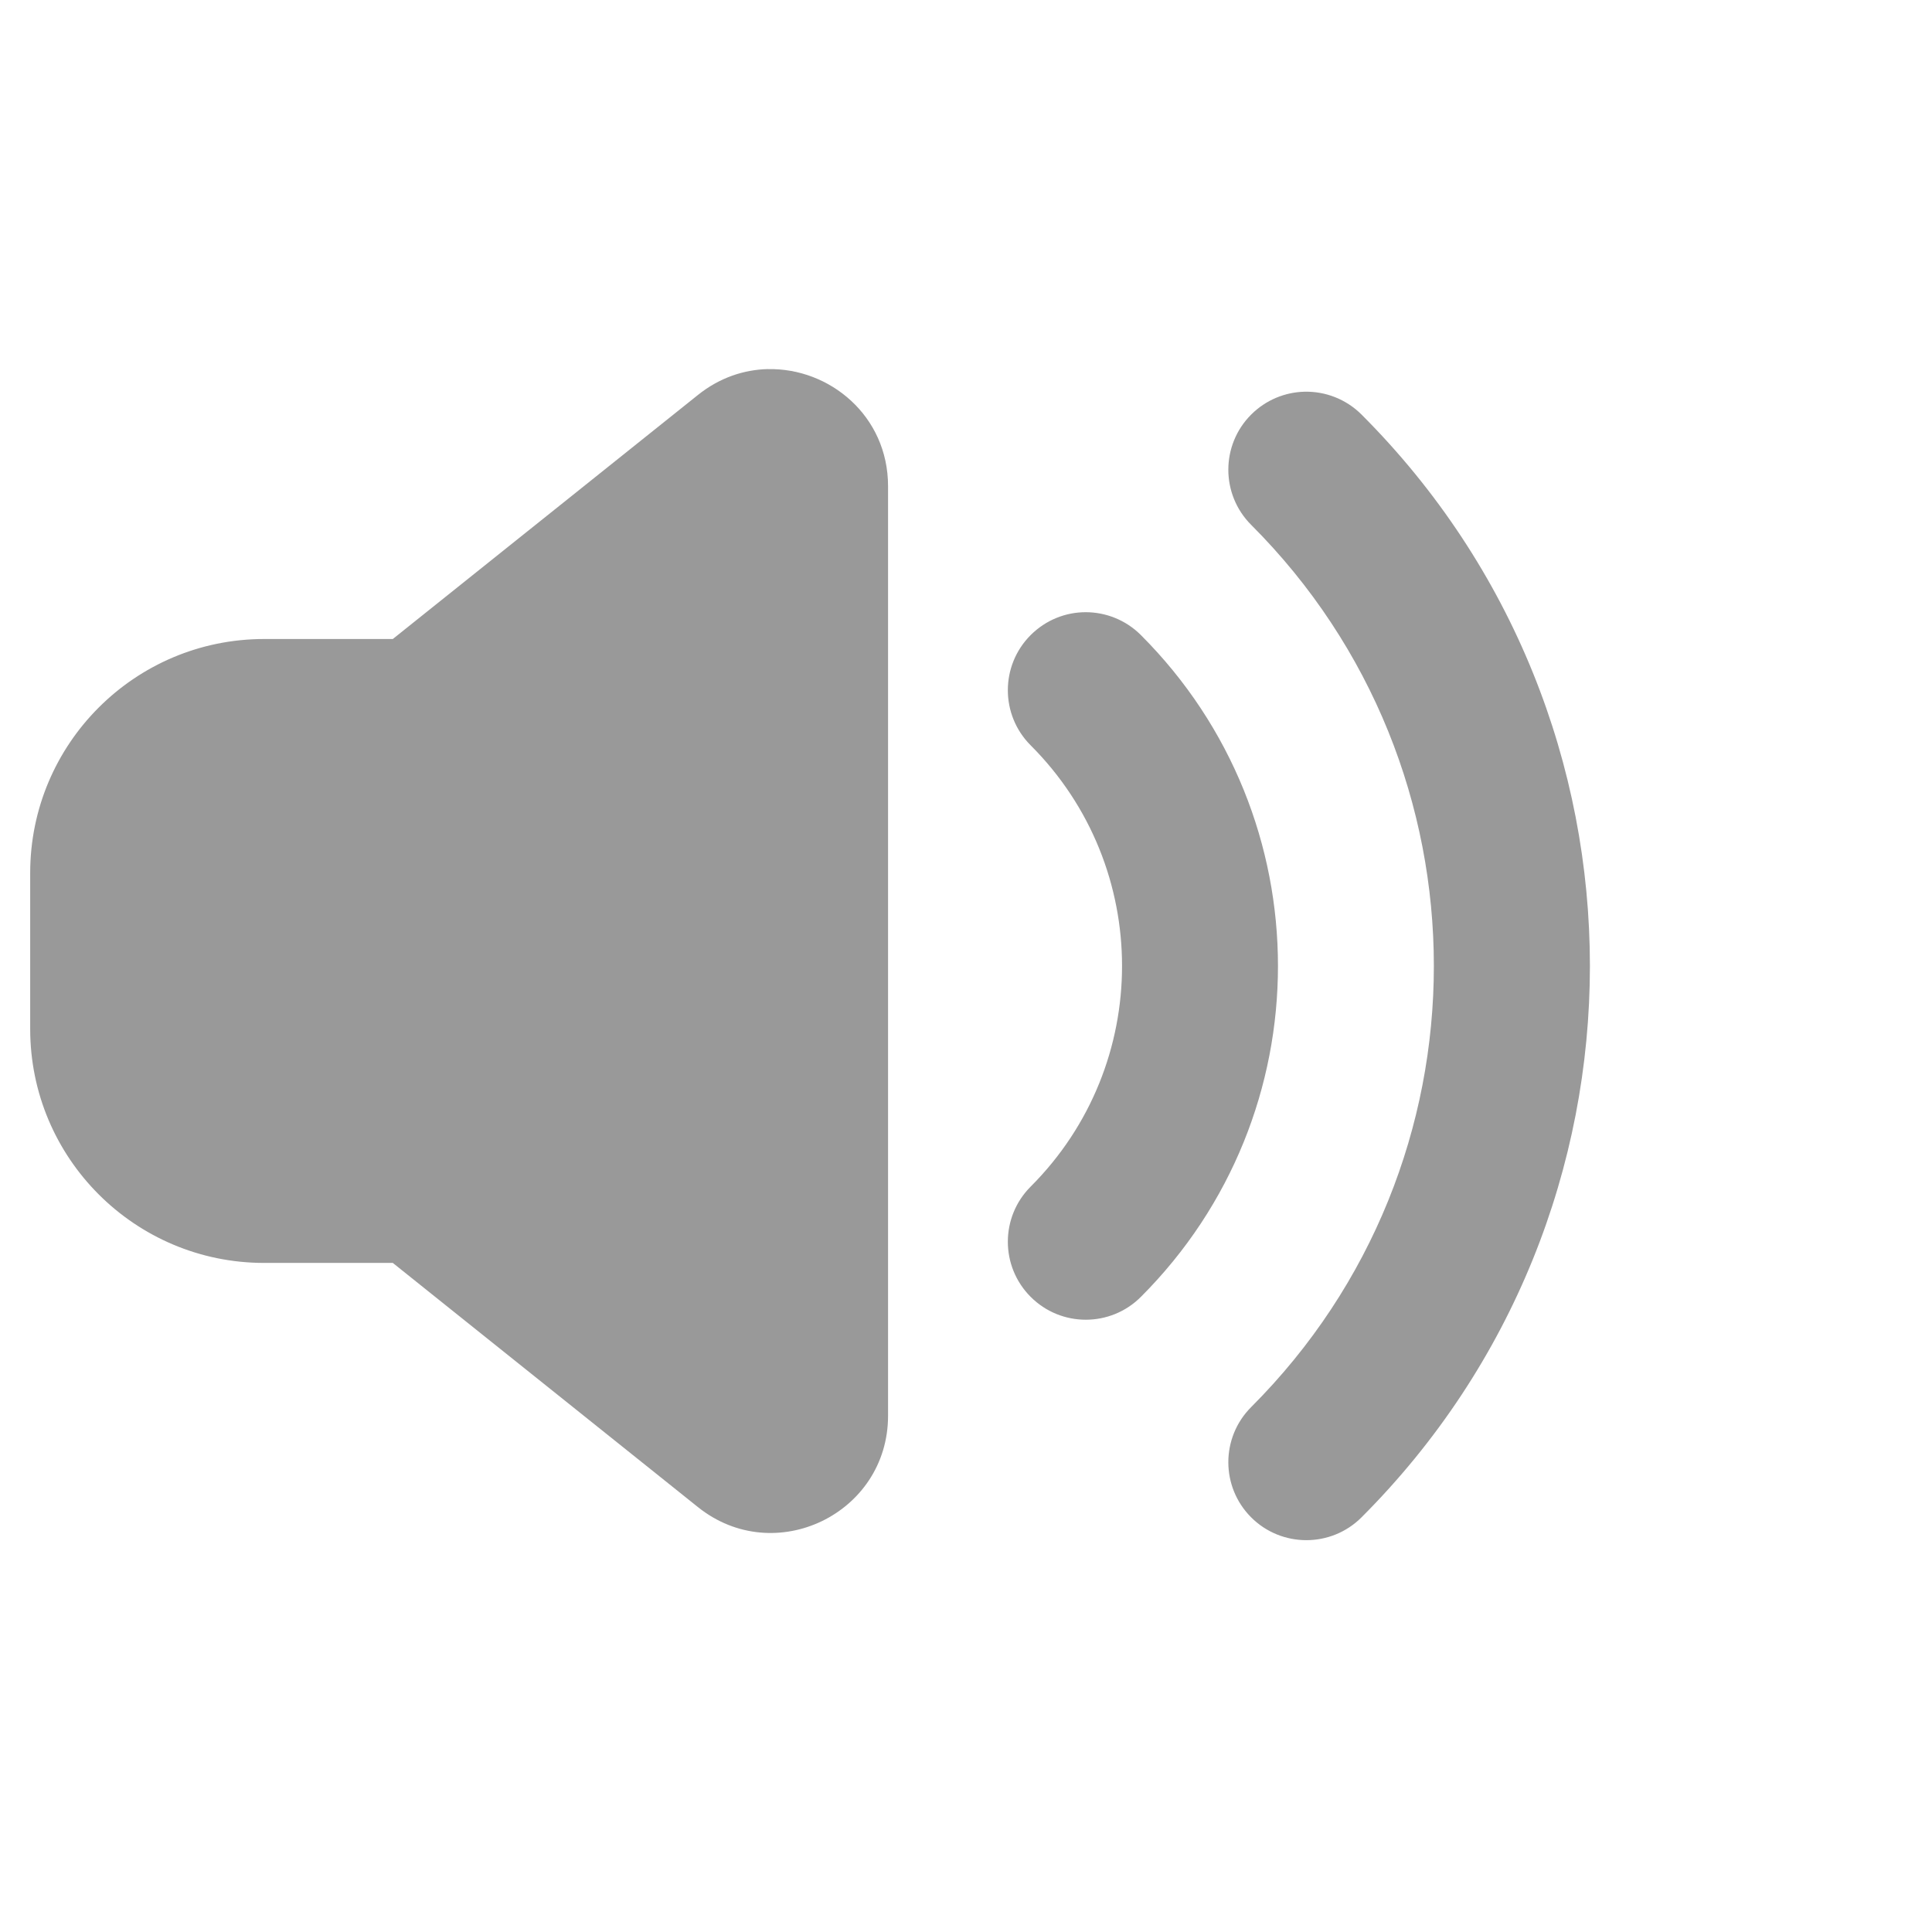
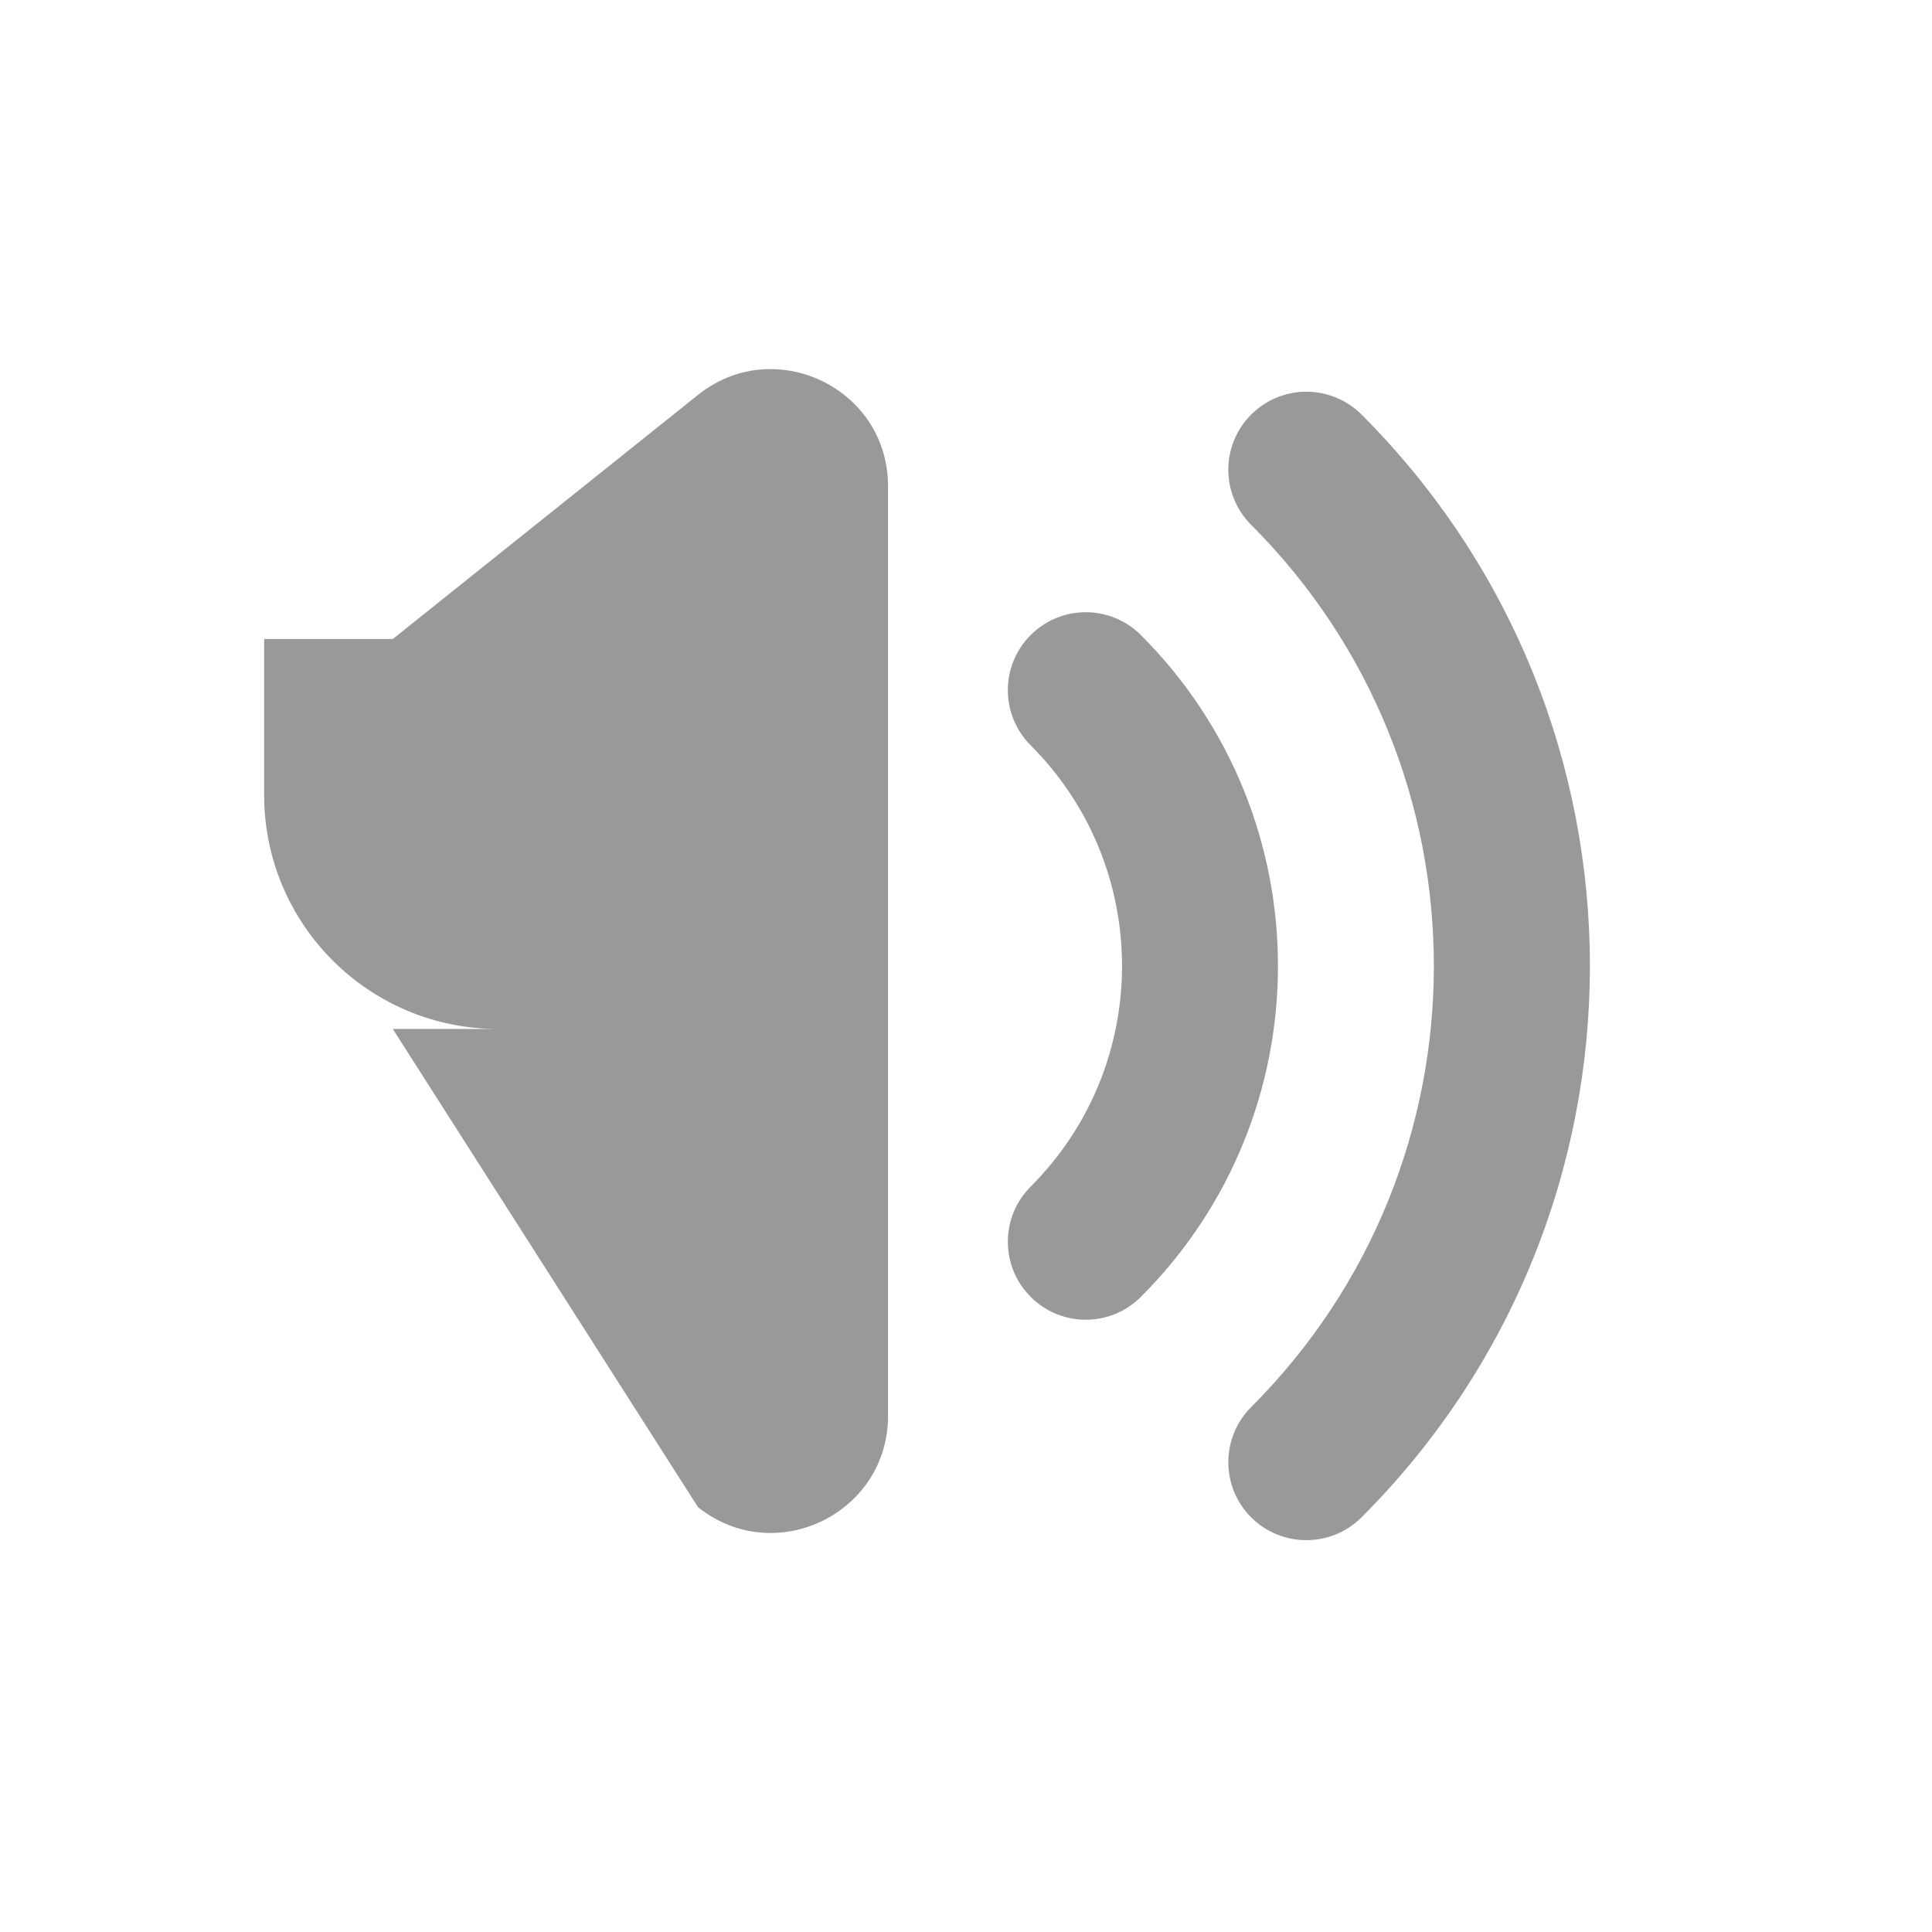
<svg xmlns="http://www.w3.org/2000/svg" viewBox="0 0 32 32" width="32" height="32" xml:space="preserve">
-   <path fill="#999" d="m 12.721,6.113 c -0.398,0.009 -0.803,0.142 -1.16,0.428 L 6.506,10.584 H 4.375 c -2.14,0 -3.875,1.735 -3.875,3.875 v 2.584 c 0,2.14 1.735,3.875 3.875,3.875 H 6.506 L 11.561,24.963 c 1.269,1.015 3.148,0.111 3.148,-1.514 V 8.053 c 0,-1.168 -0.971,-1.961 -1.988,-1.939 z m 8.885,0.375 c -0.32,0.008 -0.639,0.135 -0.883,0.379 -0.504,0.504 -0.504,1.322 0,1.826 4.035,4.035 4.035,10.578 0,14.613 -0.504,0.504 -0.504,1.322 0,1.826 0.504,0.504 1.324,0.504 1.828,0 5.044,-5.044 5.044,-13.222 0,-18.266 C 22.291,6.607 21.947,6.48 21.606,6.488 Z m -3.623,3.652 c -0.331,0 -0.66,0.127 -0.912,0.379 -0.504,0.504 -0.504,1.322 0,1.826 2.018,2.018 2.018,5.291 0,7.309 -0.504,0.504 -0.504,1.322 0,1.826 0.504,0.505 1.322,0.505 1.826,0 3.027,-3.027 3.027,-7.934 0,-10.961 -0.252,-0.252 -0.584,-0.379 -0.914,-0.379 z" />
+   <path fill="#999" d="m 12.721,6.113 c -0.398,0.009 -0.803,0.142 -1.16,0.428 L 6.506,10.584 H 4.375 v 2.584 c 0,2.14 1.735,3.875 3.875,3.875 H 6.506 L 11.561,24.963 c 1.269,1.015 3.148,0.111 3.148,-1.514 V 8.053 c 0,-1.168 -0.971,-1.961 -1.988,-1.939 z m 8.885,0.375 c -0.32,0.008 -0.639,0.135 -0.883,0.379 -0.504,0.504 -0.504,1.322 0,1.826 4.035,4.035 4.035,10.578 0,14.613 -0.504,0.504 -0.504,1.322 0,1.826 0.504,0.504 1.324,0.504 1.828,0 5.044,-5.044 5.044,-13.222 0,-18.266 C 22.291,6.607 21.947,6.48 21.606,6.488 Z m -3.623,3.652 c -0.331,0 -0.66,0.127 -0.912,0.379 -0.504,0.504 -0.504,1.322 0,1.826 2.018,2.018 2.018,5.291 0,7.309 -0.504,0.504 -0.504,1.322 0,1.826 0.504,0.505 1.322,0.505 1.826,0 3.027,-3.027 3.027,-7.934 0,-10.961 -0.252,-0.252 -0.584,-0.379 -0.914,-0.379 z" />
</svg>